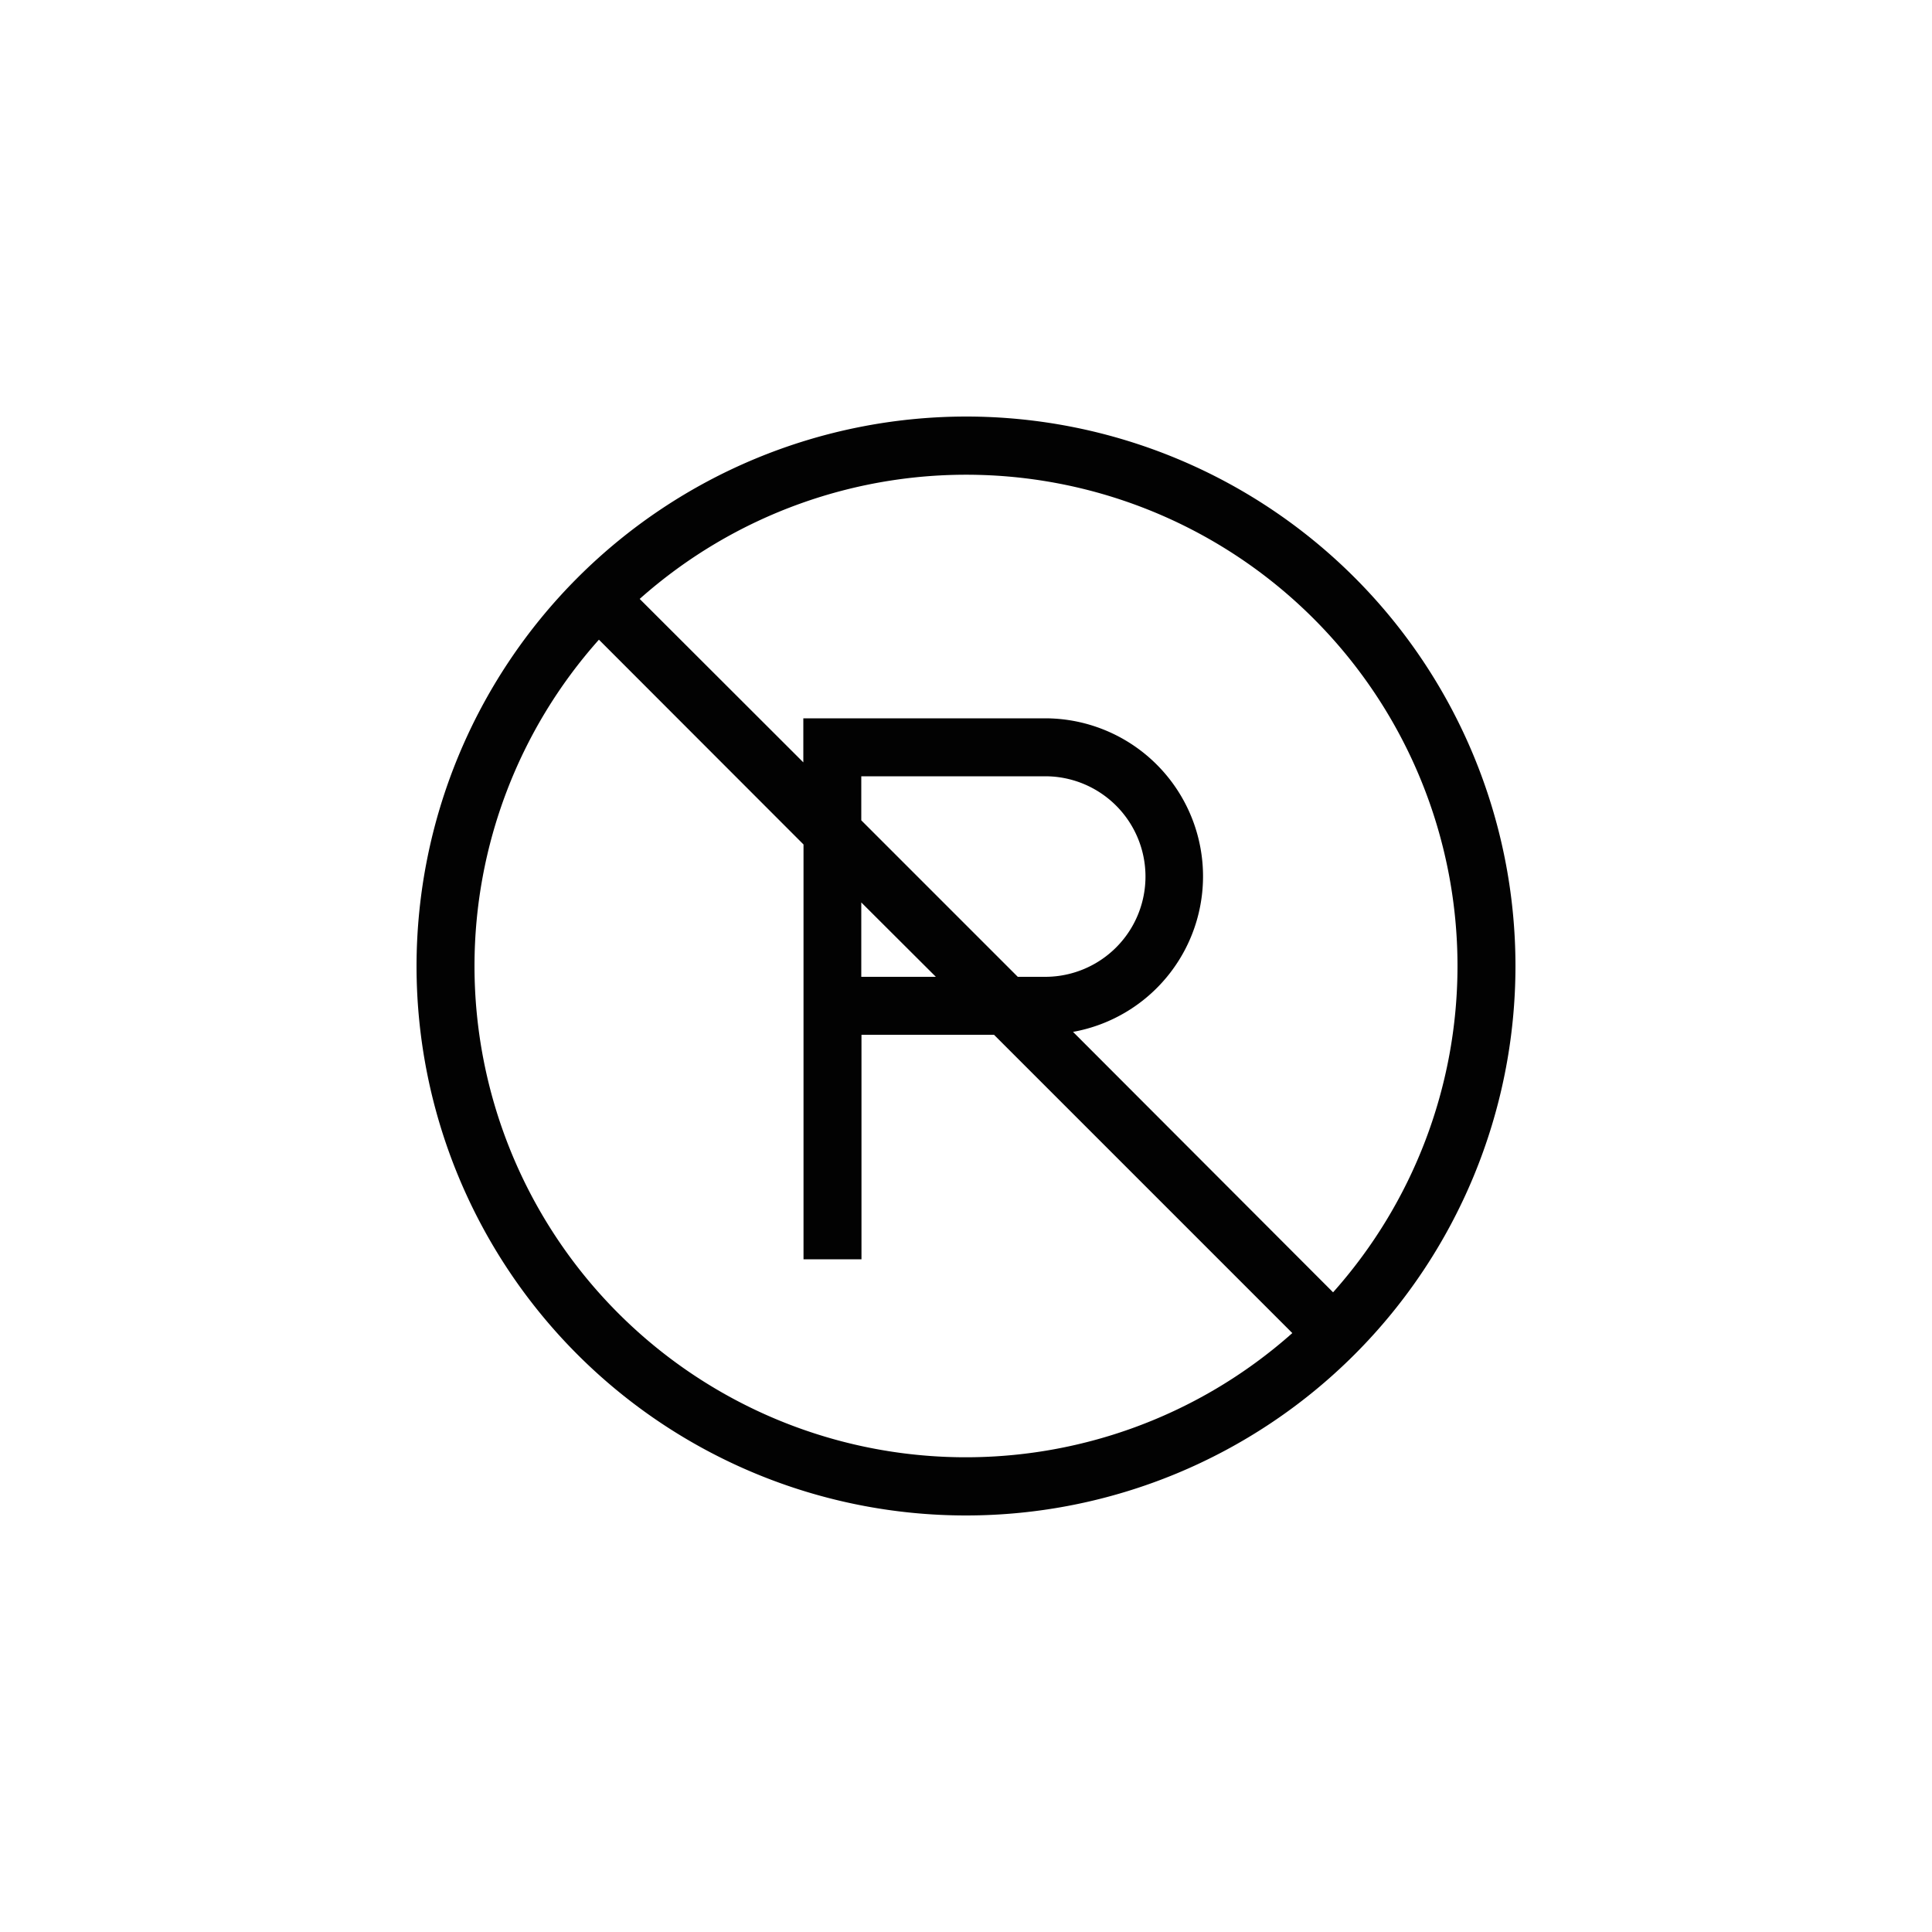
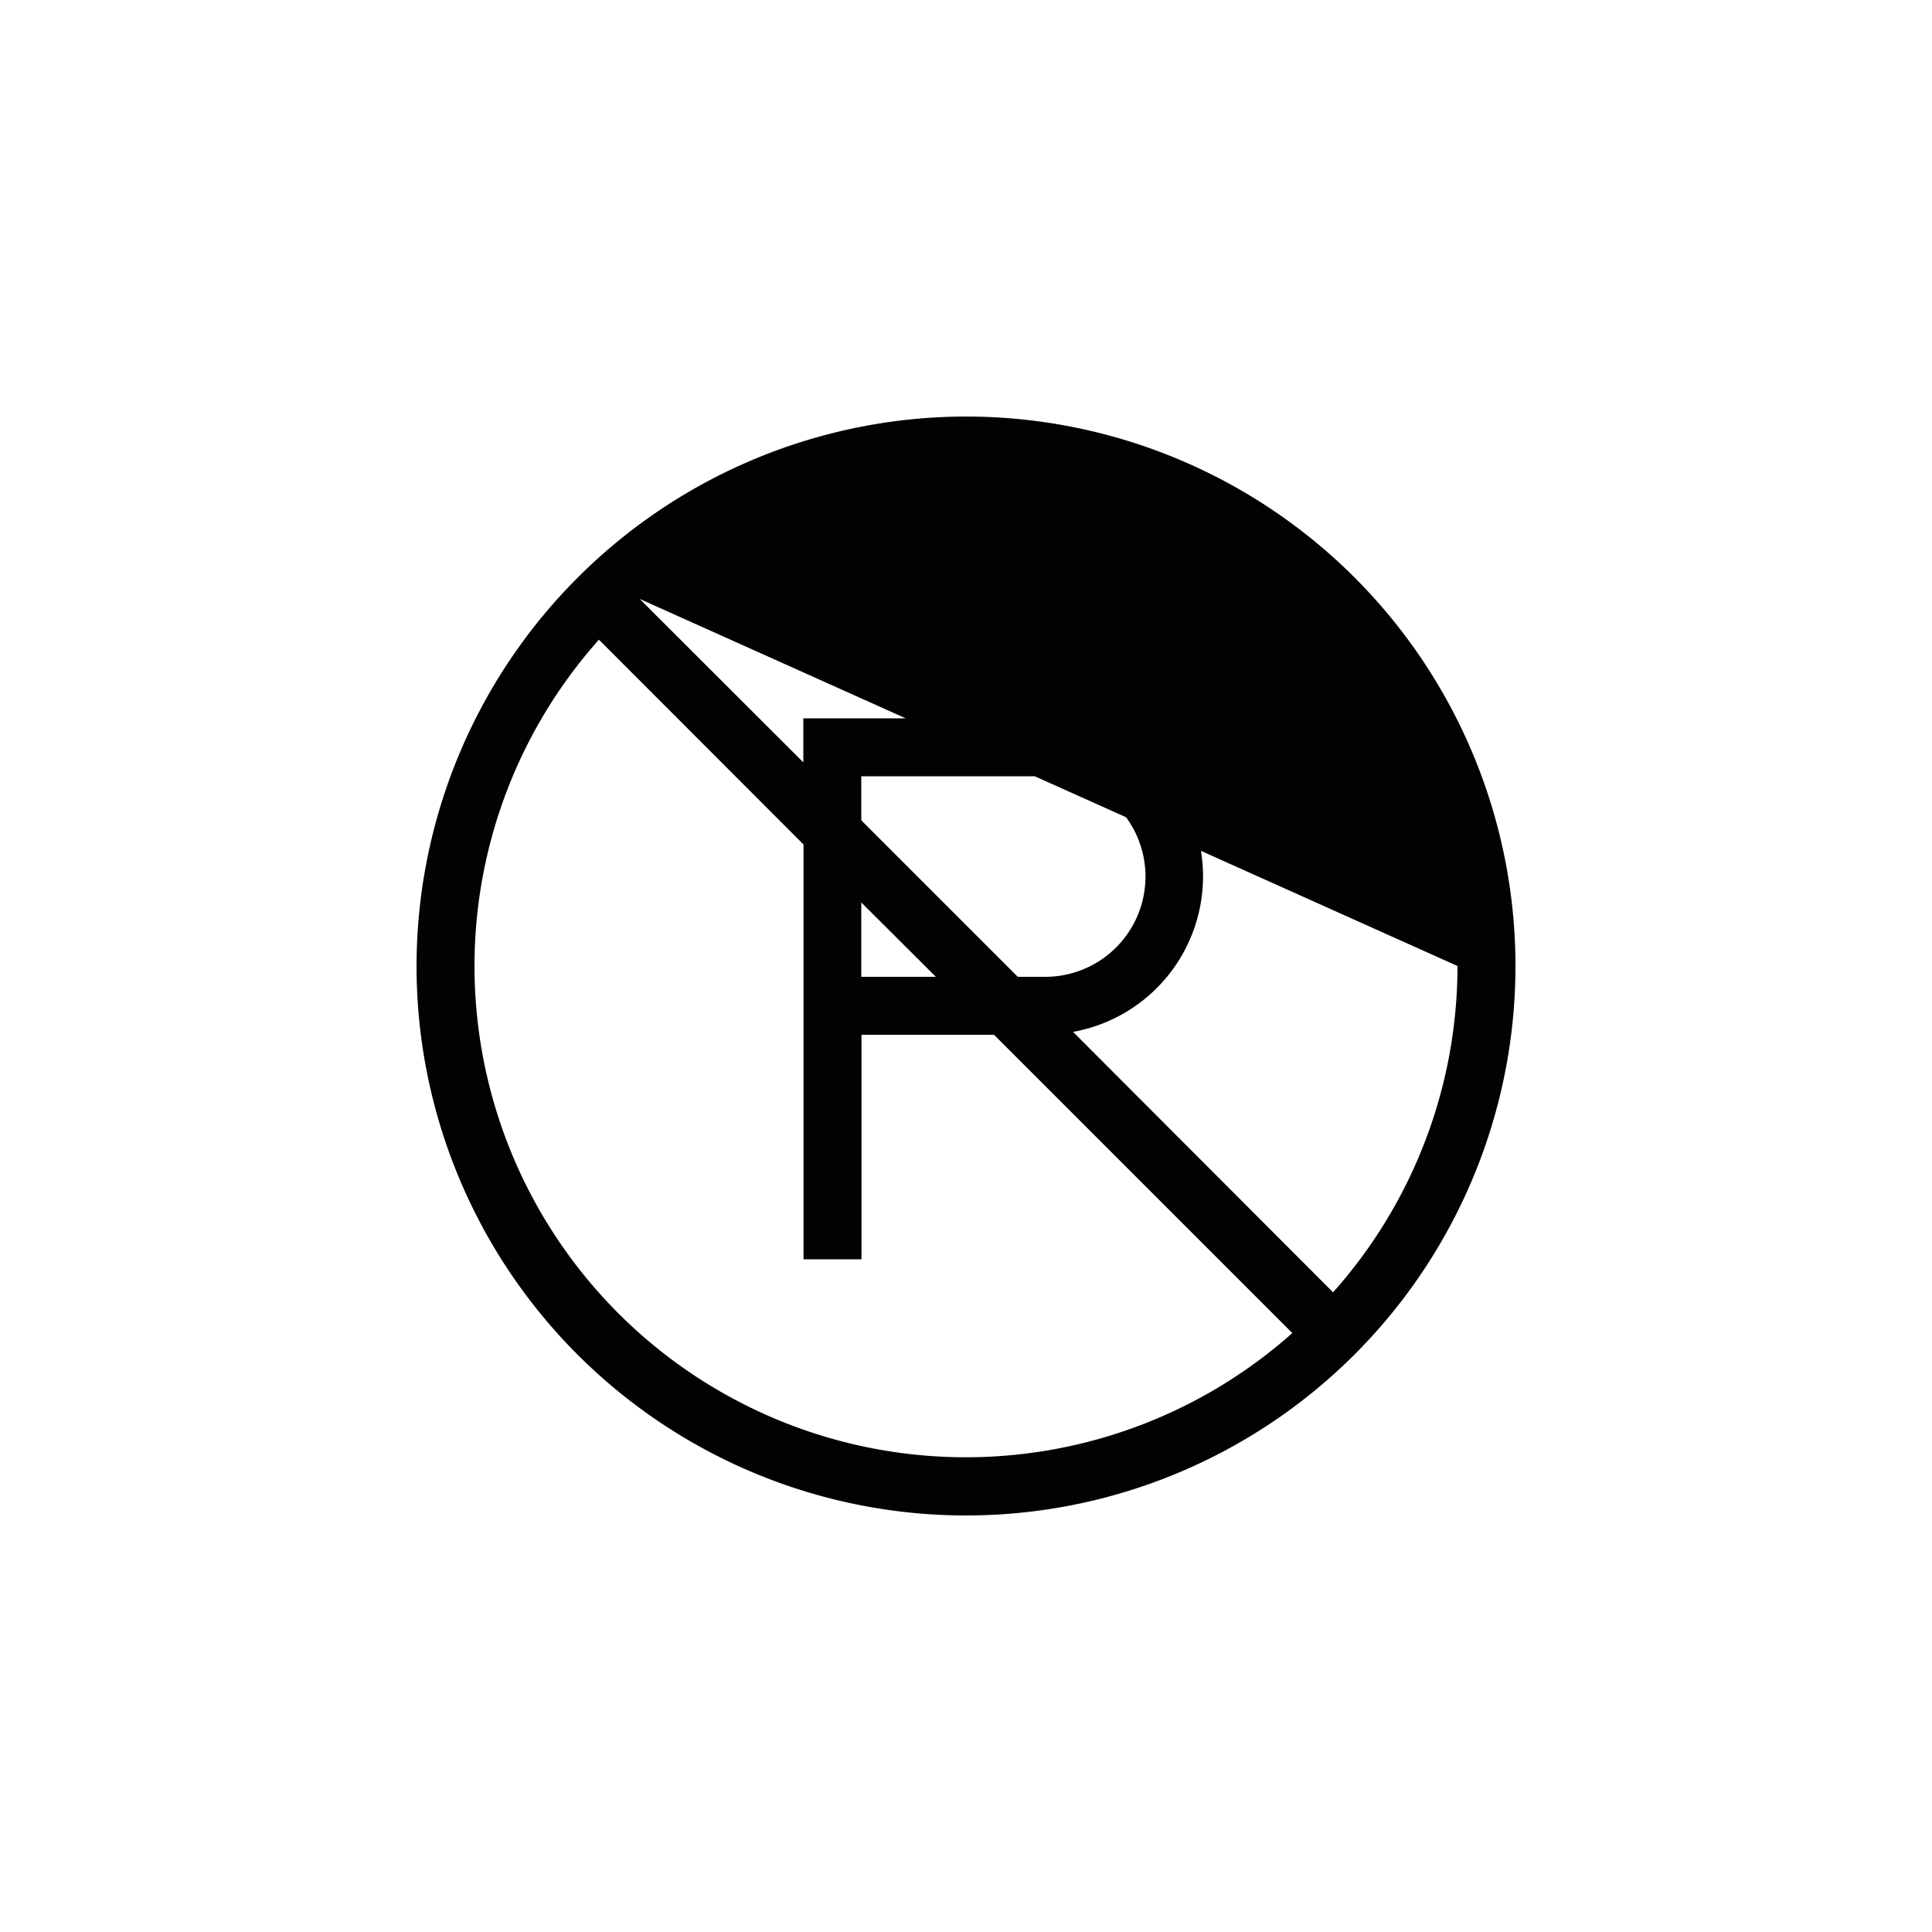
<svg xmlns="http://www.w3.org/2000/svg" id="Layer_2" data-name="Layer 2" viewBox="0 0 100 100">
  <defs>
    <style>.cls-1{fill:#020202;}</style>
  </defs>
-   <path class="cls-1" d="M21.56,50A28.44,28.44,0,1,0,50,21.56,28.47,28.47,0,0,0,21.56,50Zm3,0A25.38,25.38,0,0,1,31,33.11l10.59,10.6V65.18h3V53.56h6.86L66.89,69A25.43,25.43,0,0,1,24.56,50Zm28.12.56-8.1-8.1V40.18H54.1a5.19,5.19,0,0,1,0,10.38Zm-4.24,0H44.58V46.71Zm27-.56A25.38,25.38,0,0,1,69,66.89L55.54,53.41a8.18,8.18,0,0,0-1.39-16.23H41.58v2.28L33.11,31A25.43,25.43,0,0,1,75.44,50Z" />
+   <path class="cls-1" d="M21.56,50A28.44,28.44,0,1,0,50,21.56,28.47,28.47,0,0,0,21.56,50Zm3,0A25.38,25.38,0,0,1,31,33.11l10.59,10.6V65.18h3V53.56h6.86L66.89,69A25.43,25.43,0,0,1,24.56,50Zm28.12.56-8.1-8.1V40.18H54.1a5.19,5.19,0,0,1,0,10.38Zm-4.24,0H44.58V46.71Zm27-.56A25.38,25.38,0,0,1,69,66.89L55.54,53.41a8.18,8.18,0,0,0-1.39-16.23H41.58v2.28L33.11,31Z" />
</svg>